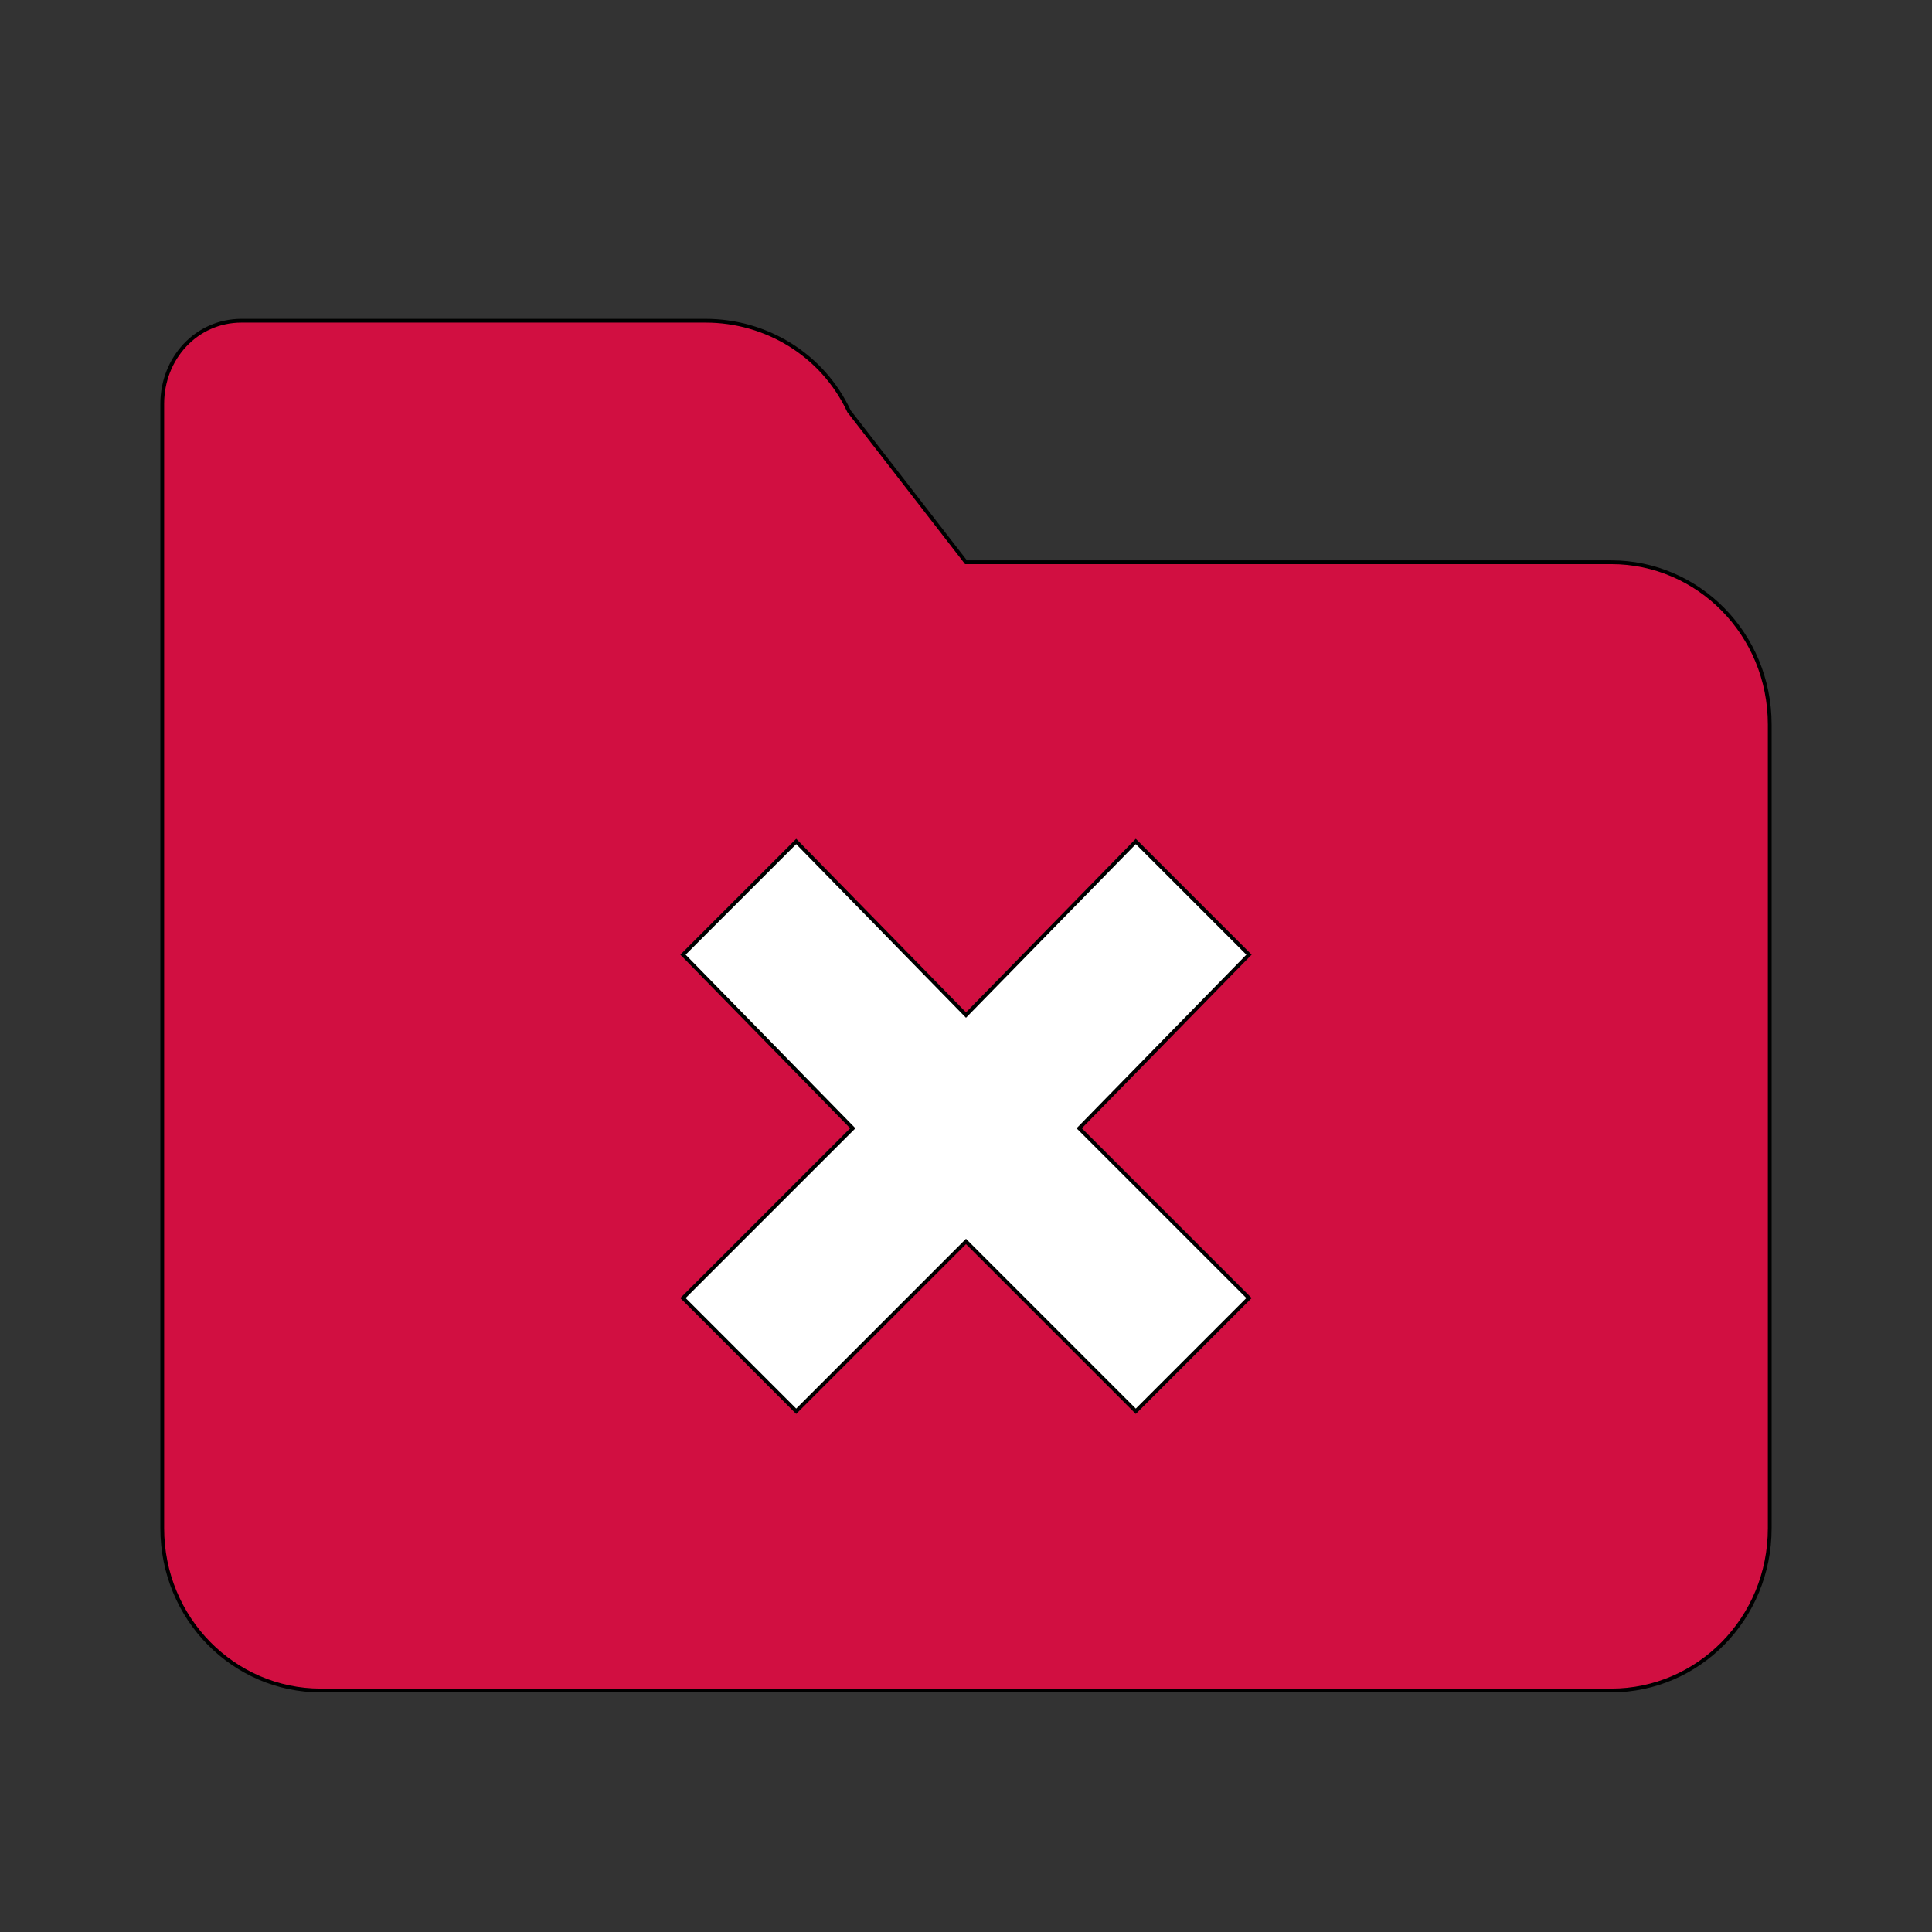
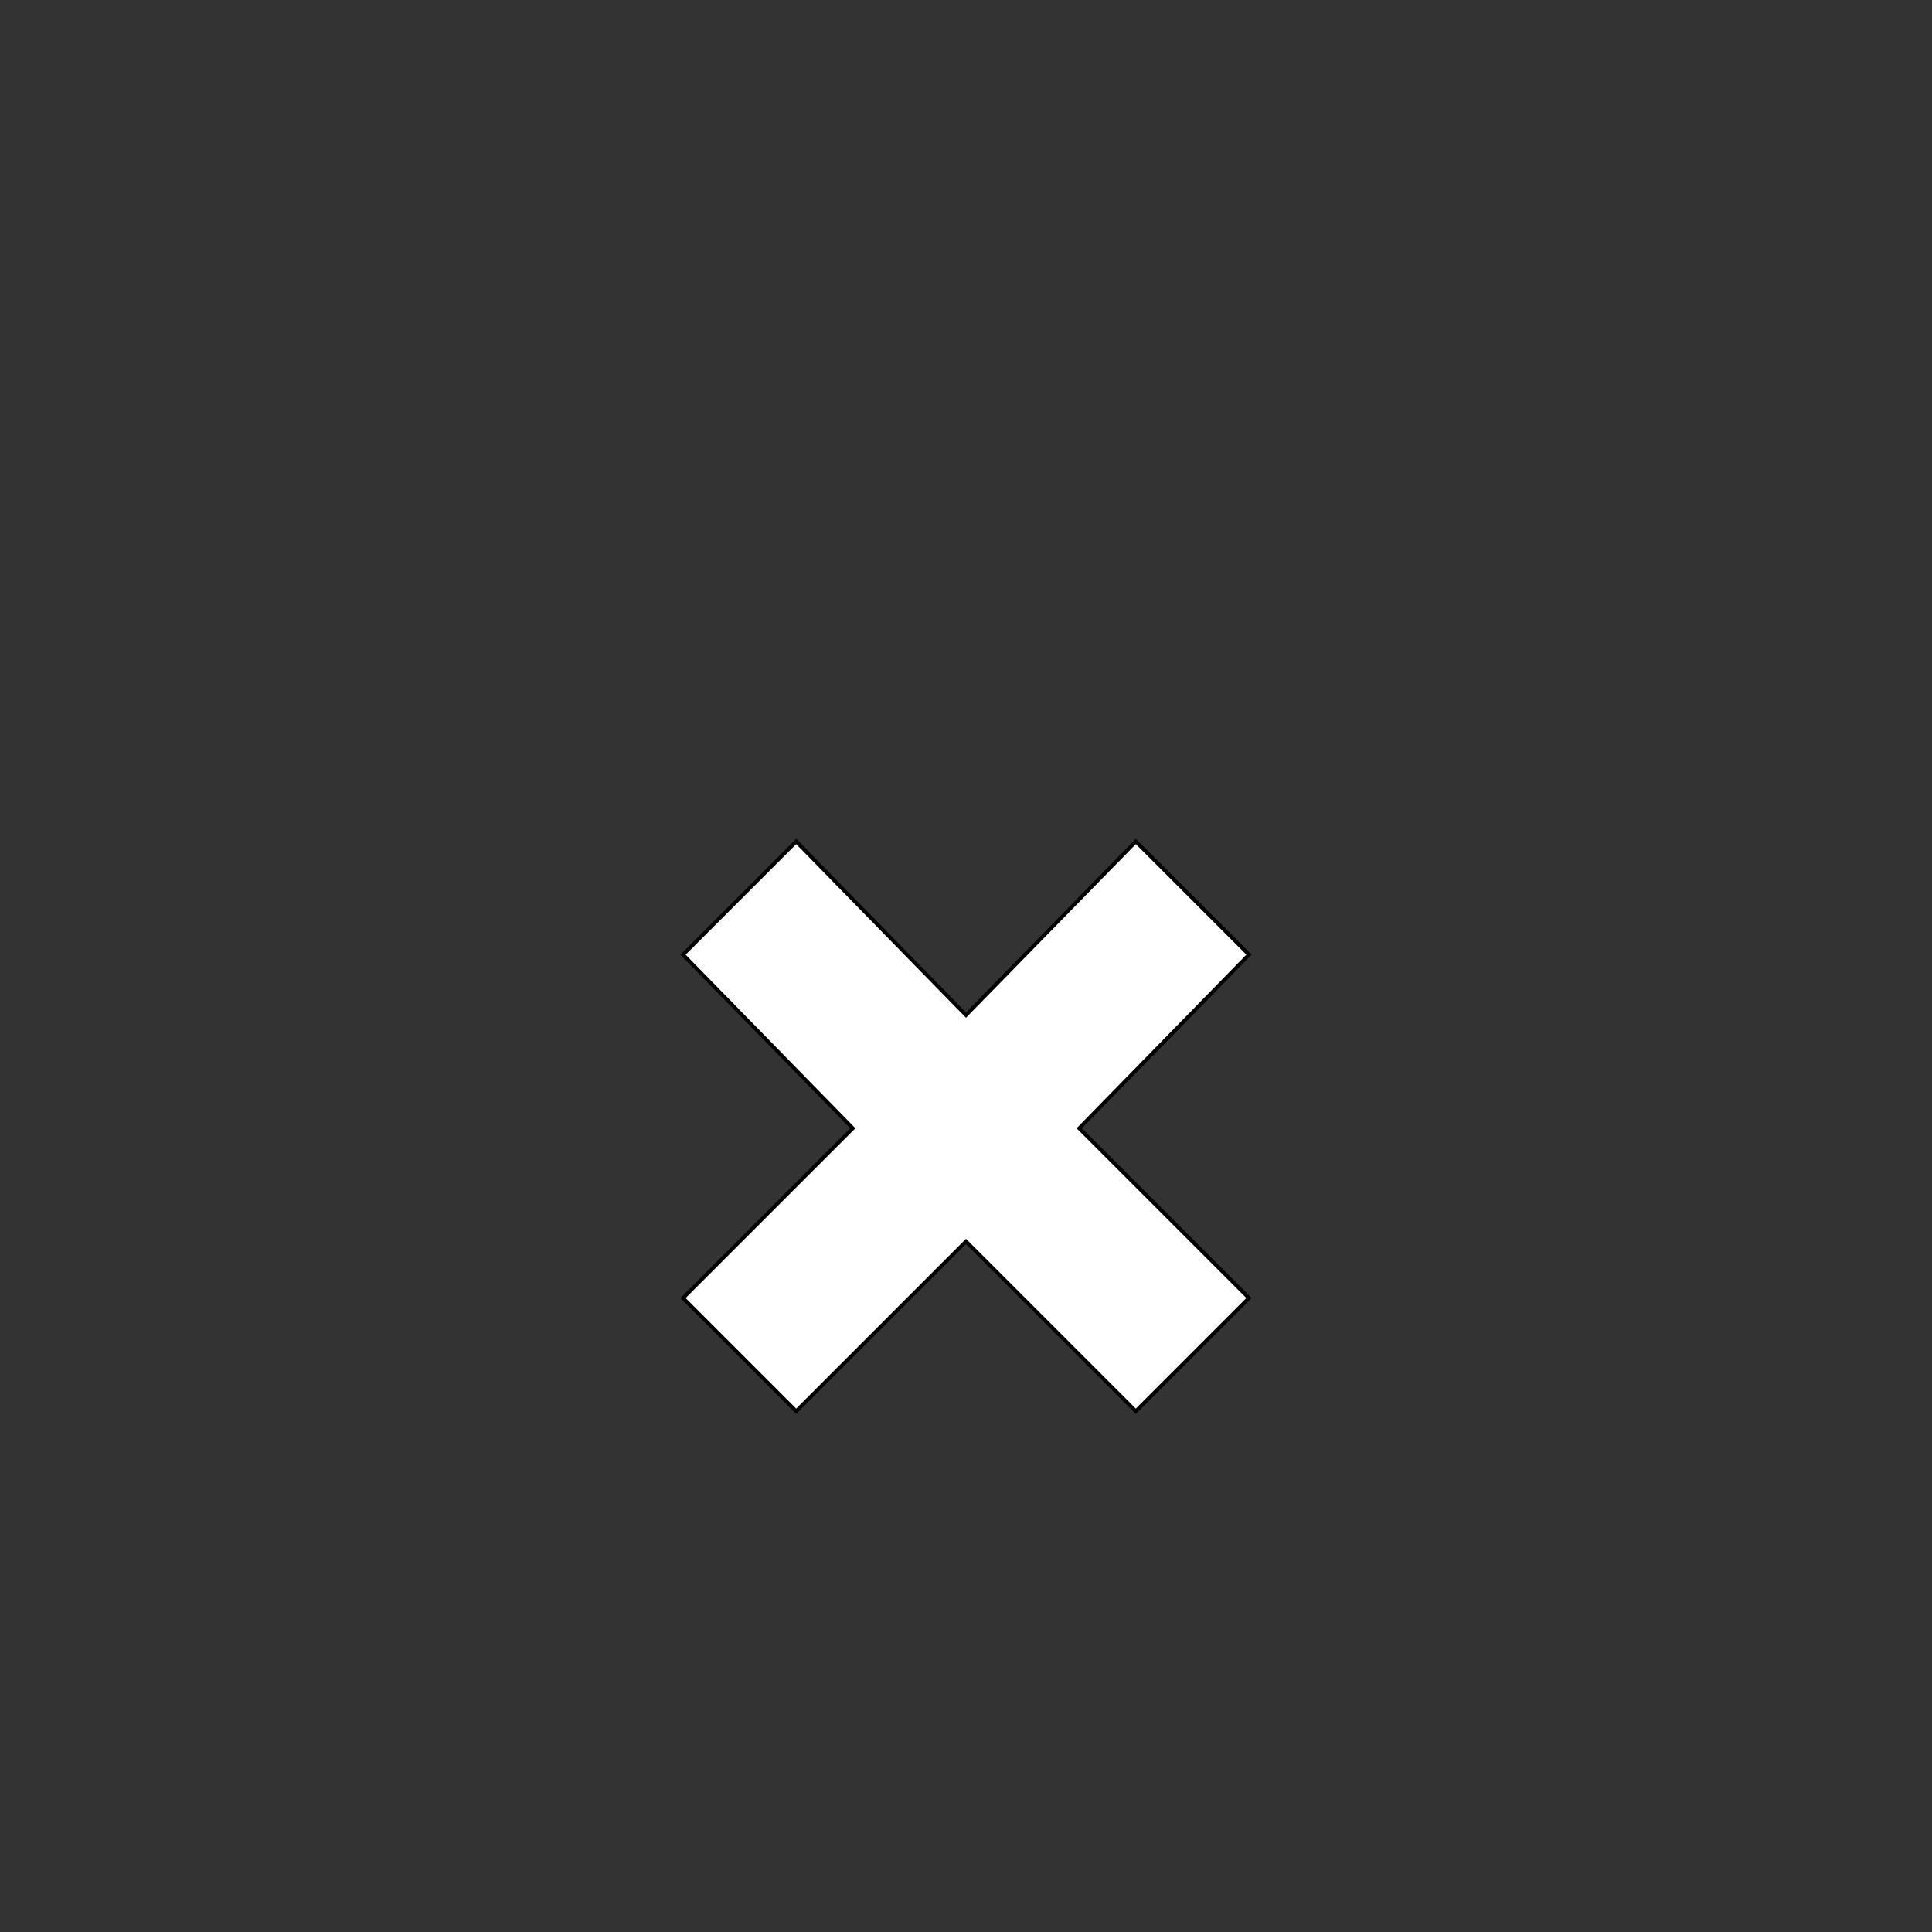
<svg xmlns="http://www.w3.org/2000/svg" id="th_ara_folder-close" width="100%" height="100%" version="1.1" preserveAspectRatio="xMidYMin slice" data-uid="ara_folder-close" data-keyword="ara_folder-close" viewBox="0 0 512 512" data-colors="[&quot;#ffffff&quot;,&quot;#D10F41&quot;,&quot;#ffffff&quot;]">
  <rect x="0" y="0" width="512" height="512" fill="#333333" stroke="none" />
  <defs id="SvgjsDefs2118" fill="#ffffff" />
-   <path id="th_ara_folder-close_0" d="M427 149L256 149L225 109C218 94 203 85 187 85L64 85C52 85 43 95 43 107L43 405C43 429 62 448 85 448L427 448C450 448 469 429 469 405L469 192C469 168 450 149 427 149Z " fill-rule="evenodd" fill="#d10f41" stroke-width="1" stroke="#000000" />
  <path id="th_ara_folder-close_1" d="M331 344L301 374L256 329L211 374L181 344L226 299L181 253L211 223L256 269L301 223L331 253L286 299Z " fill-rule="evenodd" fill="#ffffff" stroke-width="1" stroke="#000000" />
</svg>